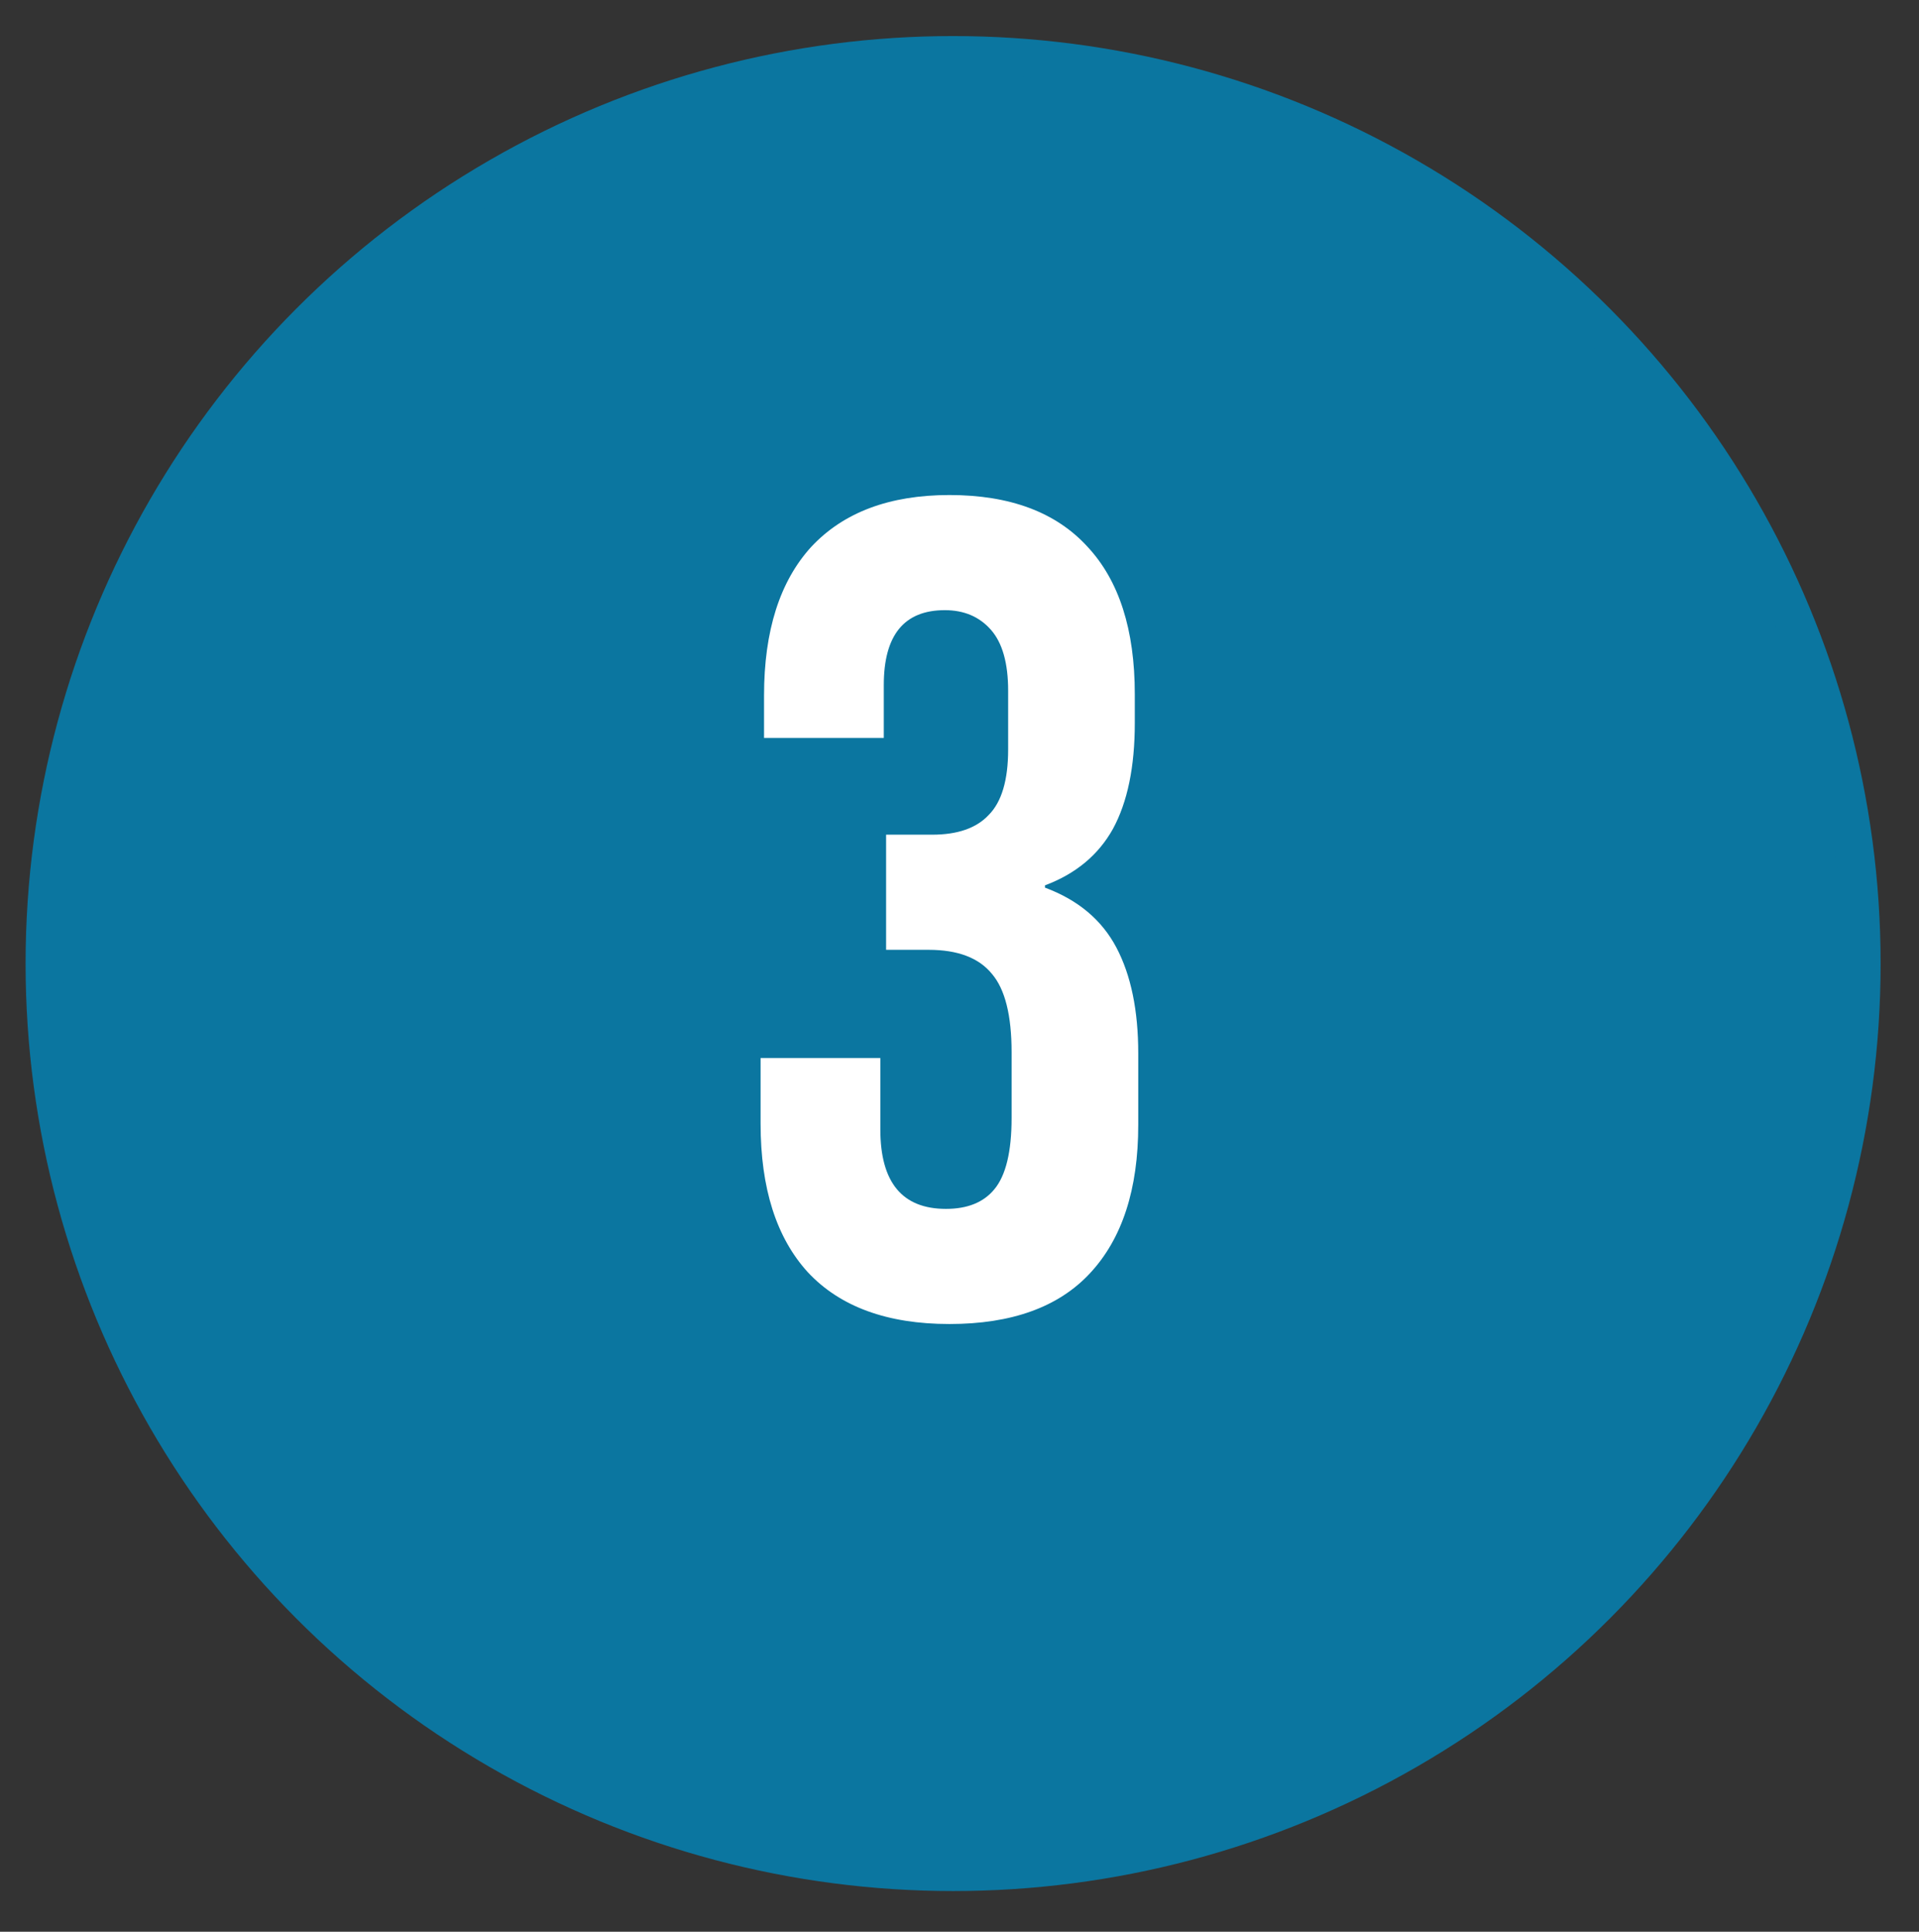
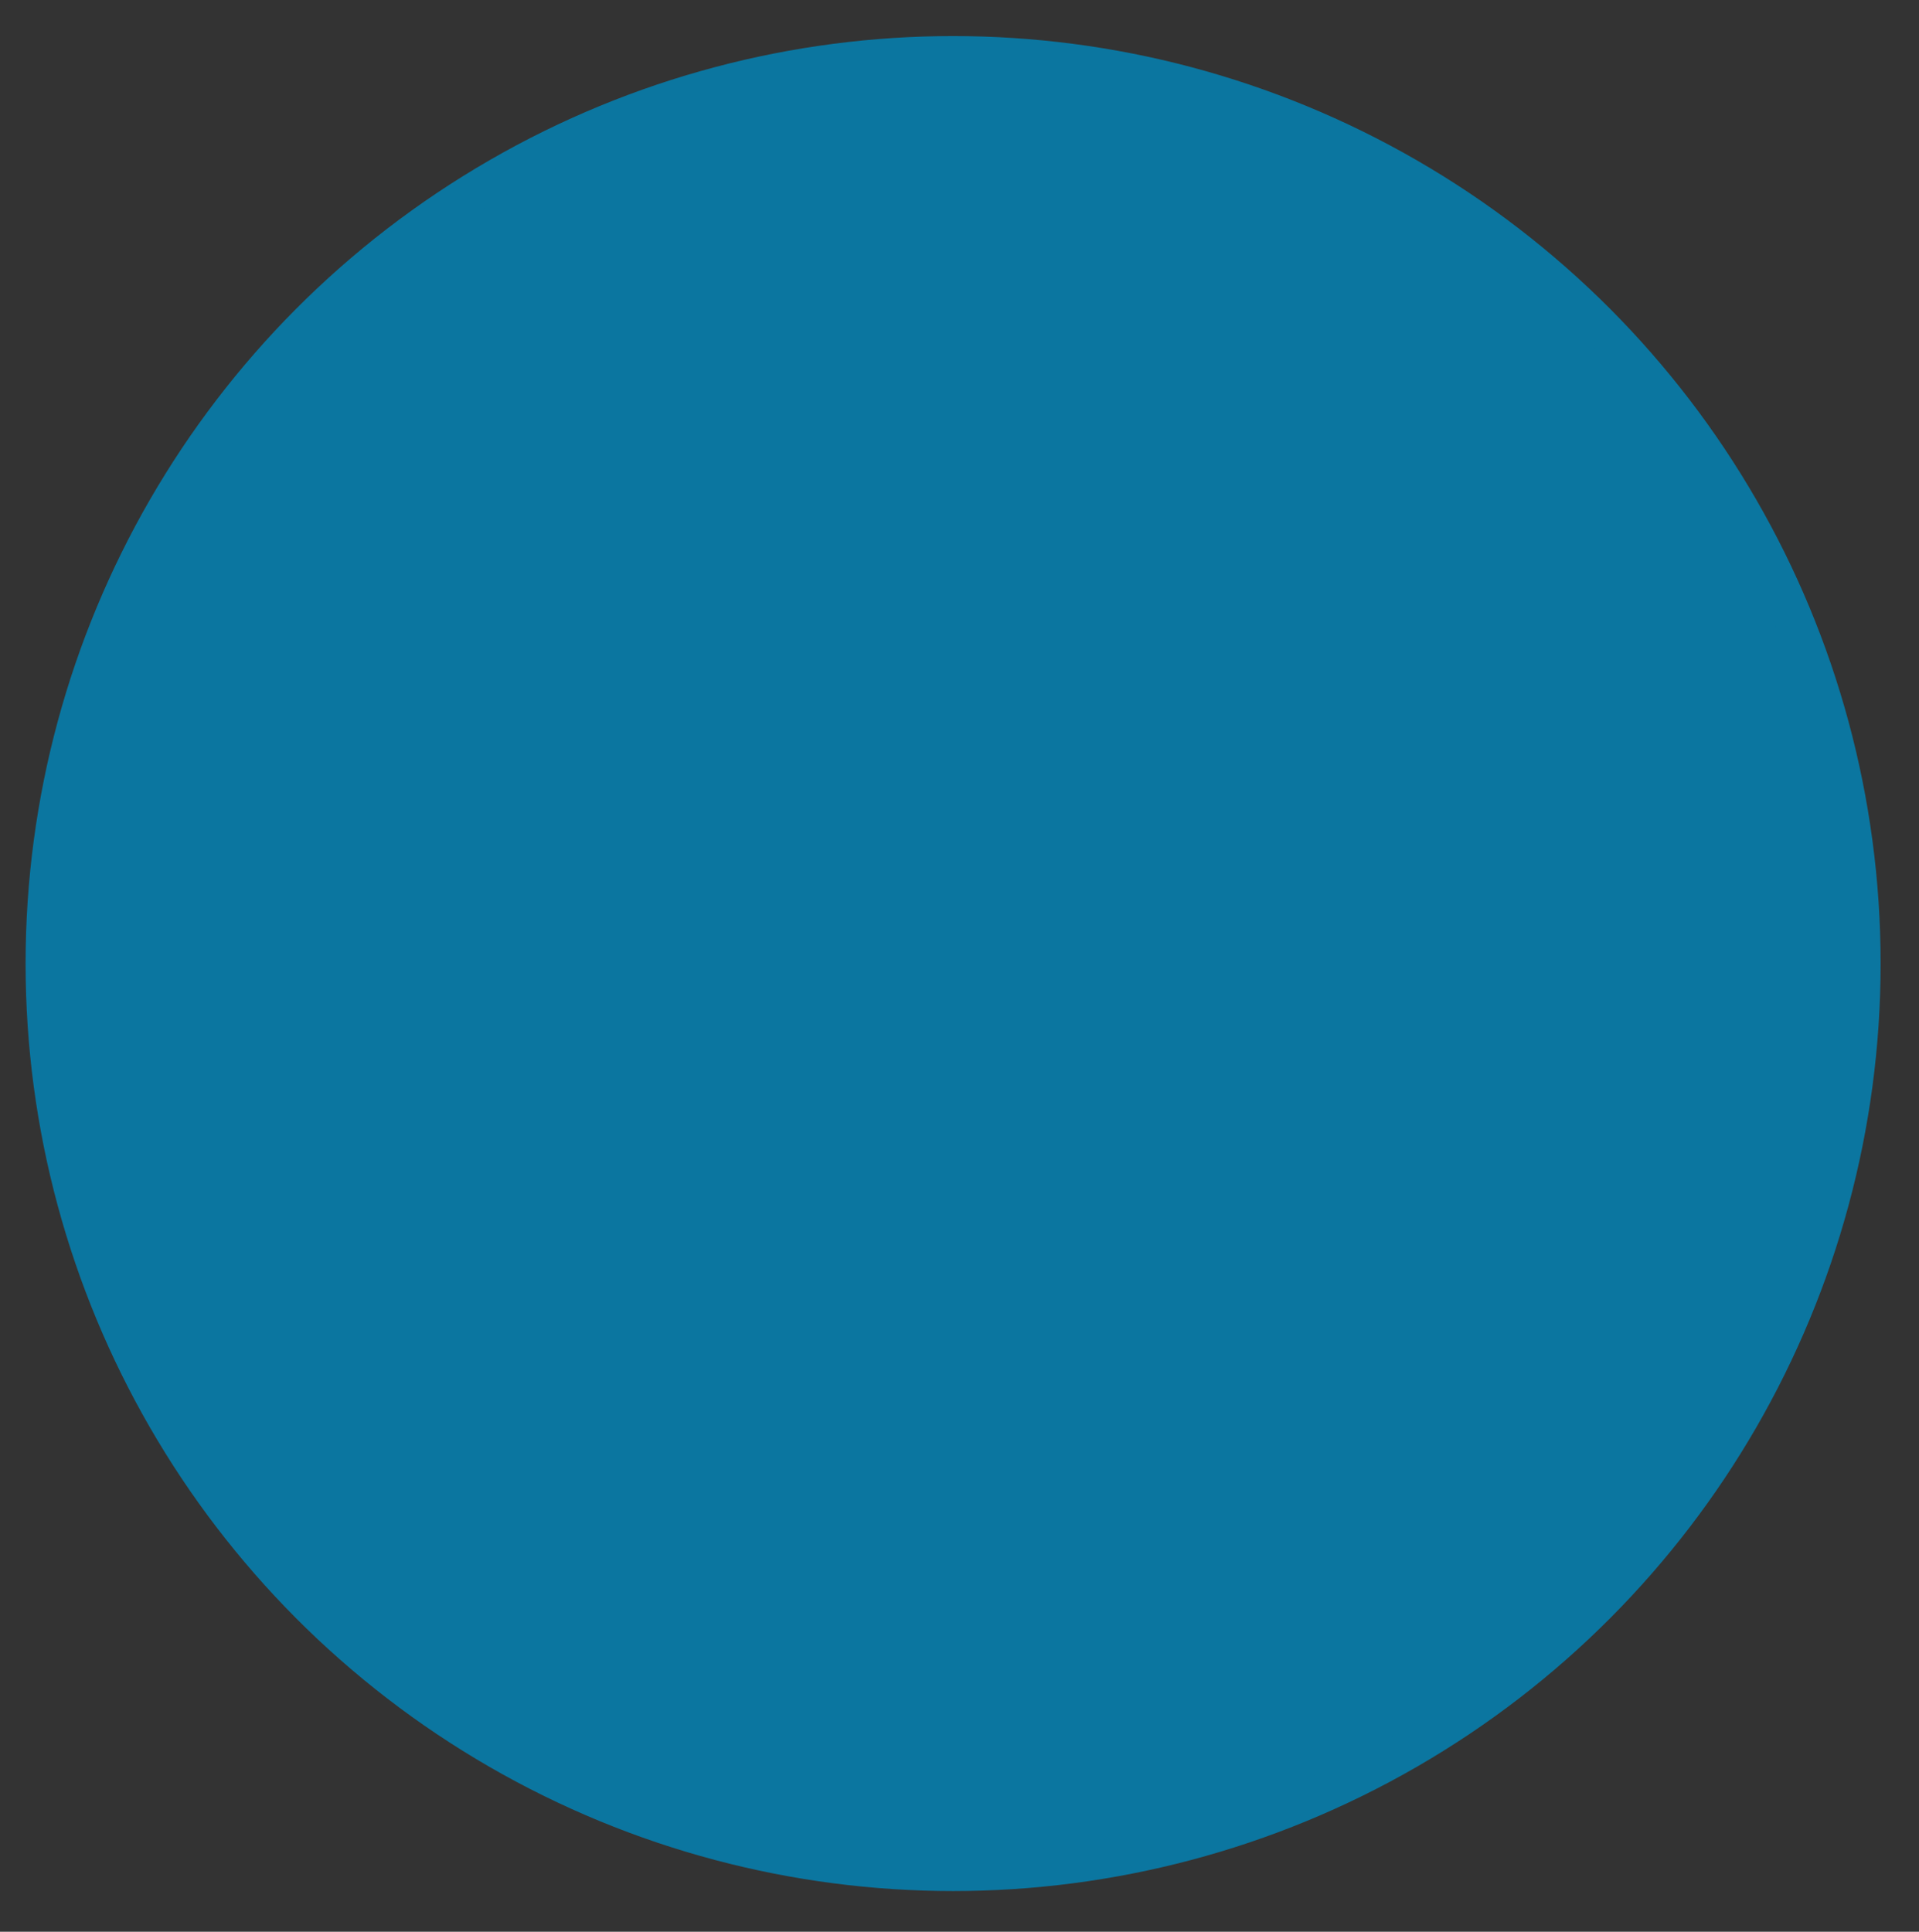
<svg xmlns="http://www.w3.org/2000/svg" fill="none" viewBox="0 0 150 151" height="151" width="150">
  <rect x="0" y="0" width="150" height="151" fill="#333333" stroke="none" />
  <circle stroke-width="3" stroke="#0B76A0" fill="#0B76A0" r="71" cy="75.319" cx="74.5" />
-   <path fill="white" d="M74.212 103.495C69.352 103.495 65.662 102.145 63.142 99.445C60.682 96.745 59.452 92.875 59.452 87.835V82.705H68.812V88.285C68.812 92.425 70.522 94.495 73.942 94.495C75.622 94.495 76.882 93.985 77.722 92.965C78.622 91.885 79.072 90.025 79.072 87.385V82.255C79.072 79.375 78.562 77.335 77.542 76.135C76.522 74.875 74.872 74.245 72.592 74.245H69.262V65.245H72.862C74.842 65.245 76.312 64.735 77.272 63.715C78.292 62.695 78.802 60.985 78.802 58.585V53.995C78.802 51.835 78.352 50.245 77.452 49.225C76.552 48.205 75.352 47.695 73.852 47.695C70.672 47.695 69.082 49.645 69.082 53.545V57.685H59.722V54.355C59.722 49.315 60.952 45.445 63.412 42.745C65.932 40.045 69.532 38.695 74.212 38.695C78.952 38.695 82.552 40.045 85.012 42.745C87.472 45.385 88.702 49.225 88.702 54.265V56.515C88.702 59.935 88.132 62.695 86.992 64.795C85.852 66.835 84.082 68.305 81.682 69.205V69.385C84.262 70.345 86.122 71.905 87.262 74.065C88.402 76.225 88.972 78.985 88.972 82.345V87.925C88.972 92.965 87.712 96.835 85.192 99.535C82.732 102.175 79.072 103.495 74.212 103.495Z" />
</svg>